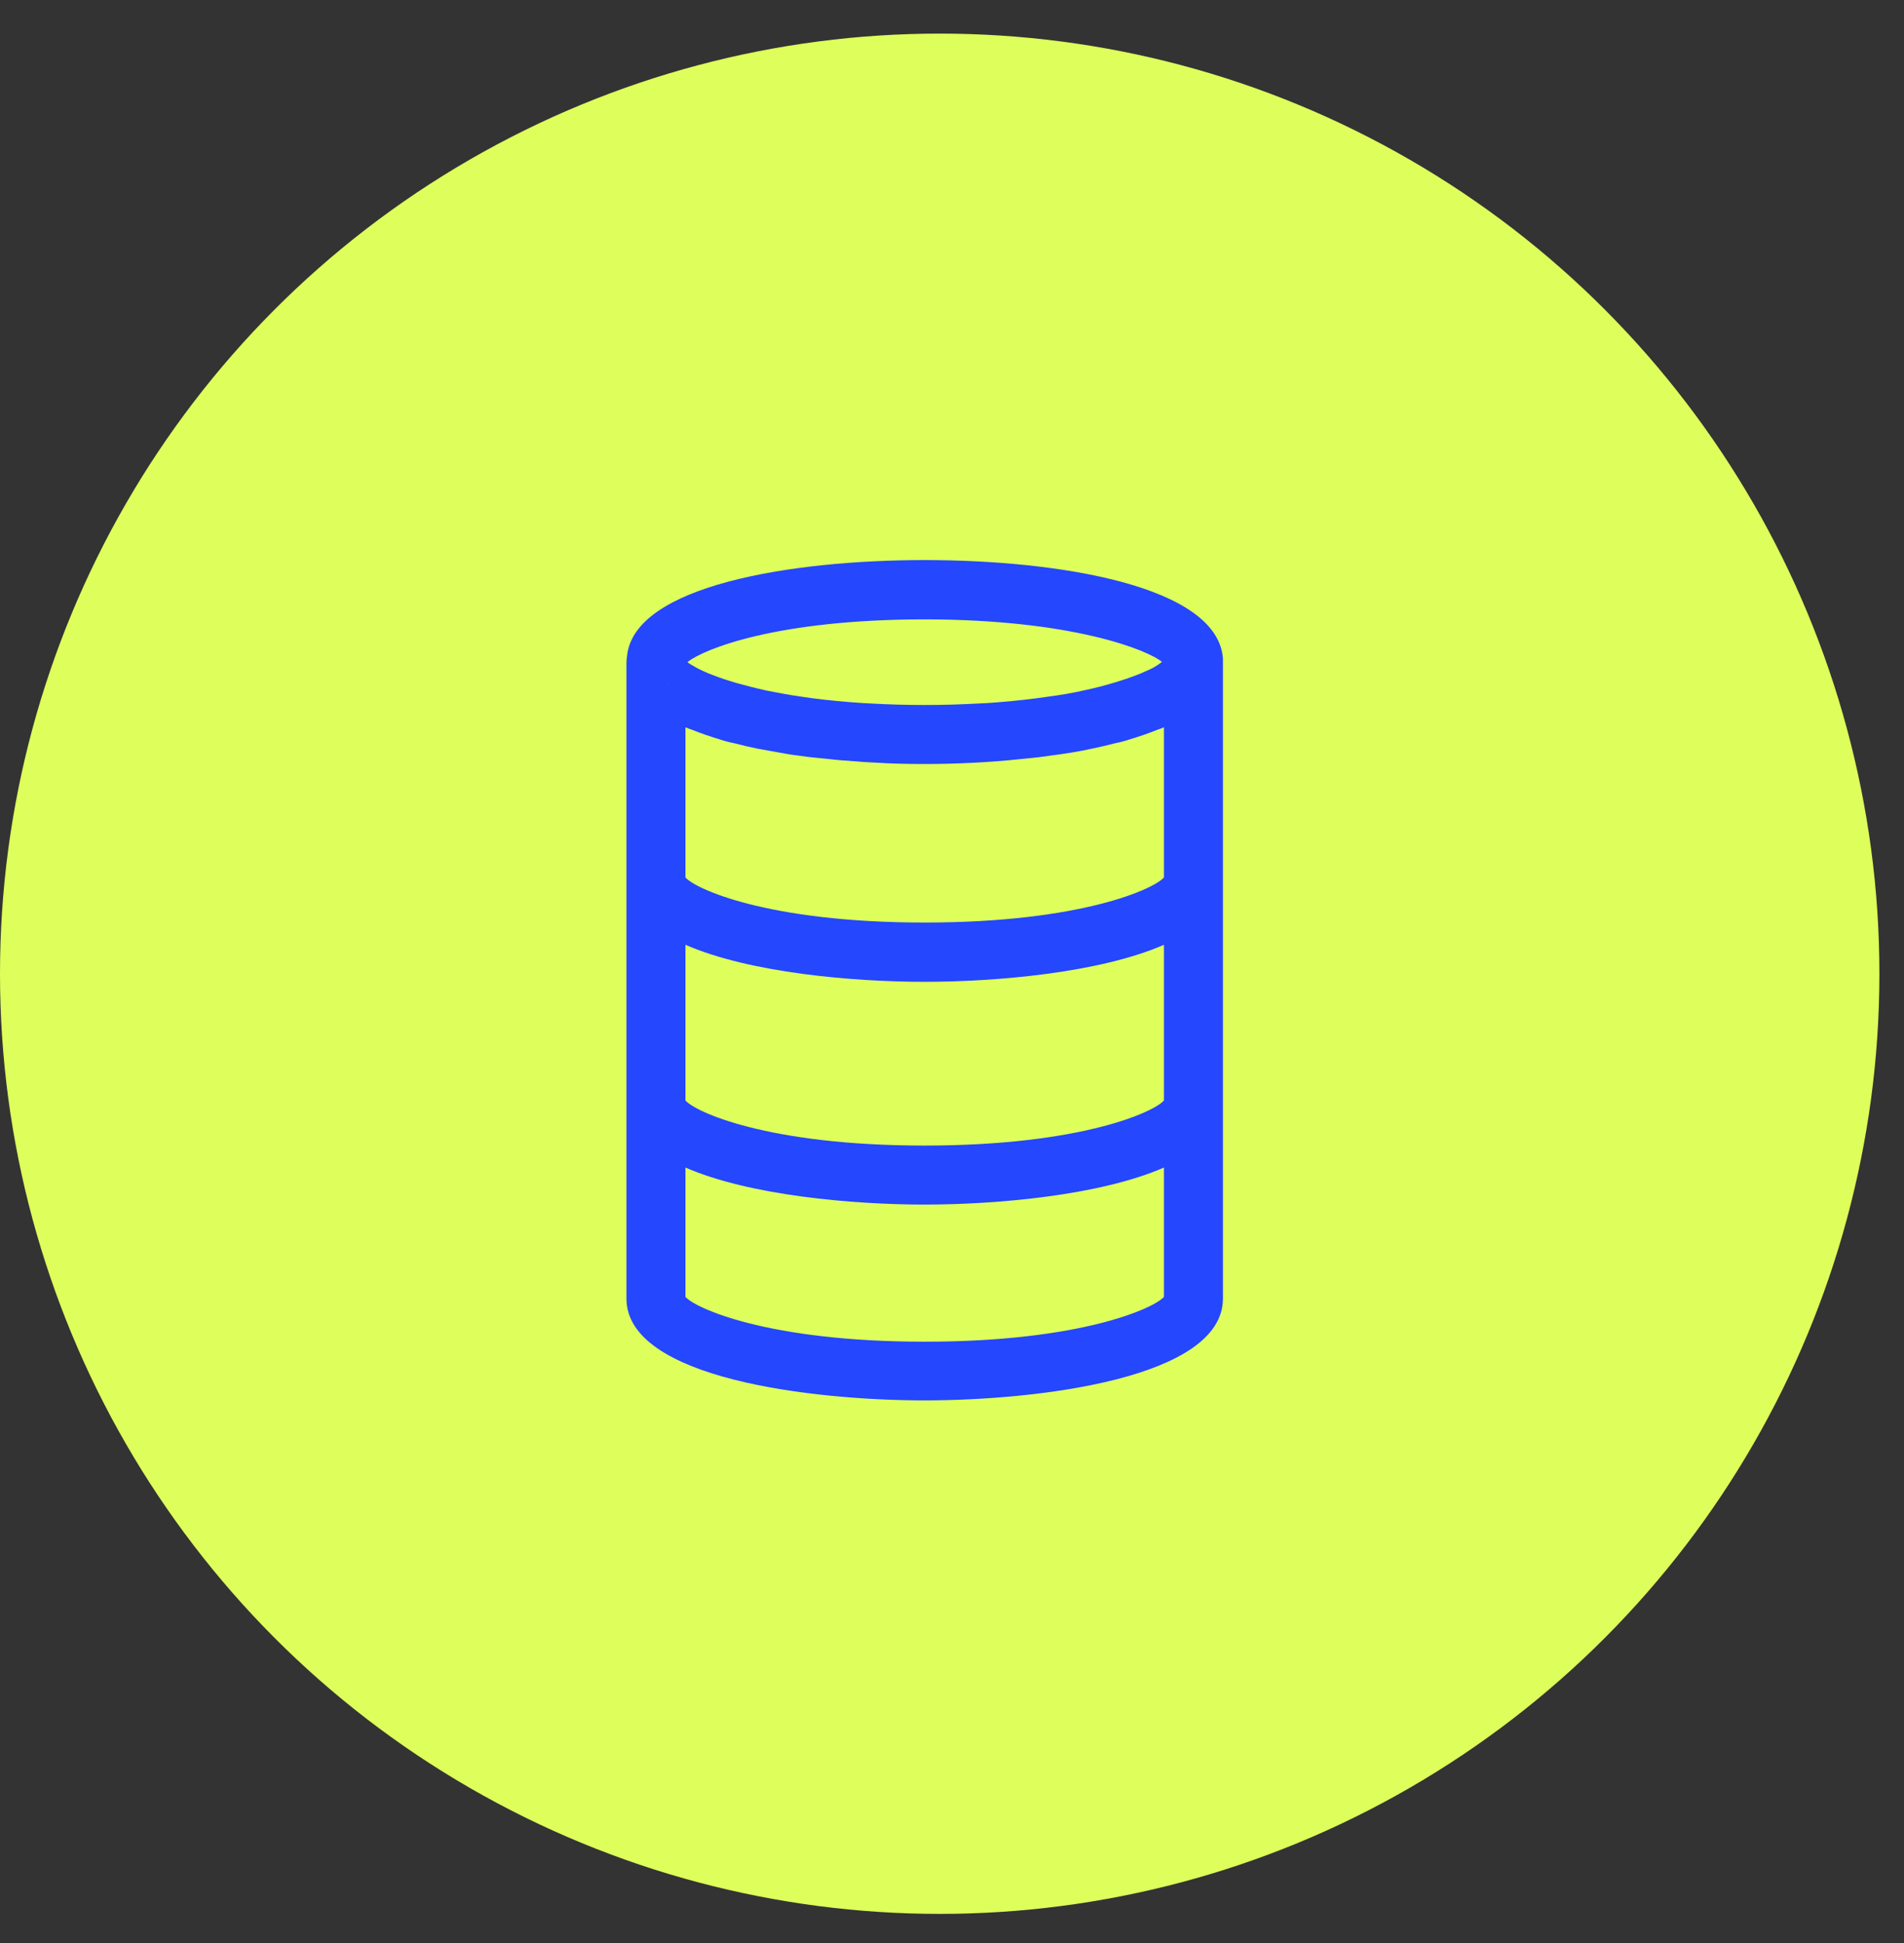
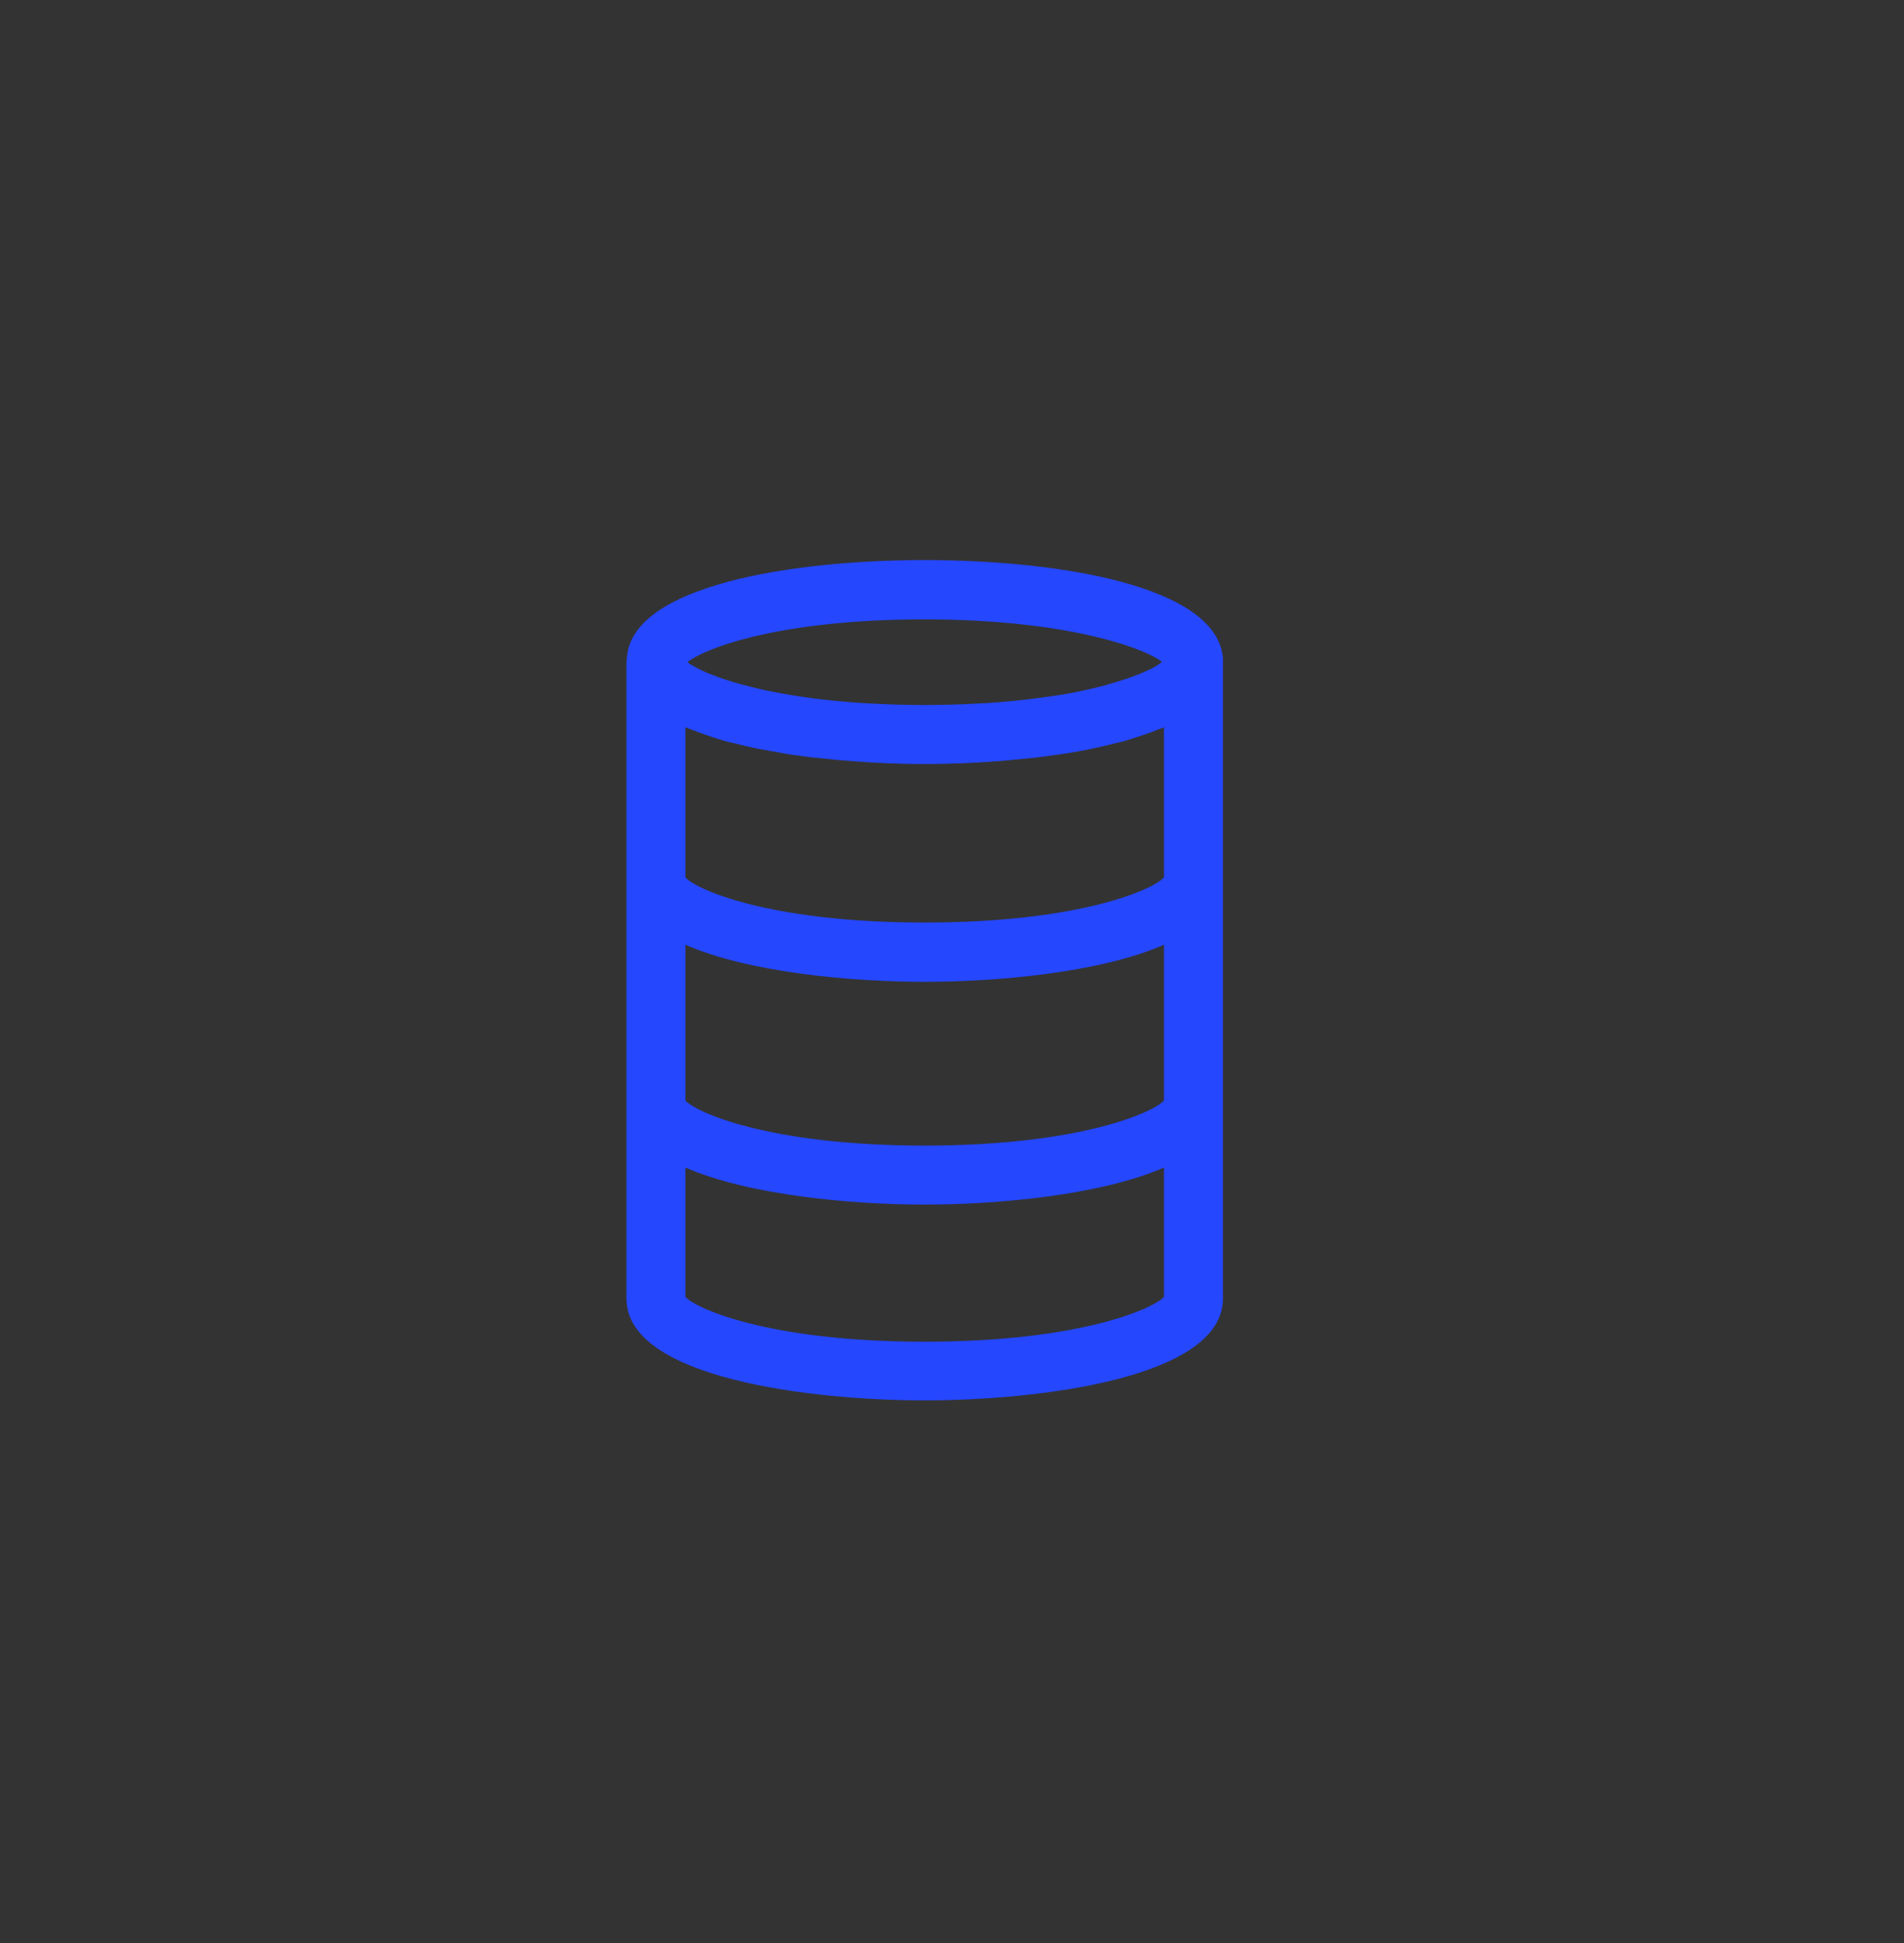
<svg xmlns="http://www.w3.org/2000/svg" width="50" height="51" viewBox="0 0 50 51" fill="none">
  <rect x="0" y="0" width="50" height="51" fill="#333333" stroke="none" />
-   <circle cx="24.677" cy="25.559" r="24.677" fill="#DEFF5B" />
  <path d="M24.279 14.701C20.779 14.701 16.649 15.369 16.466 17.222C16.459 17.275 16.451 17.328 16.451 17.381V34.085C16.451 36.196 21.371 36.758 24.279 36.758C27.187 36.758 32.115 36.196 32.115 34.085V17.282C31.971 15.377 27.81 14.701 24.279 14.701ZM18.061 17.374C18.479 17.04 20.392 16.258 24.279 16.258C28.167 16.258 30.156 17.07 30.513 17.374C30.483 17.396 30.445 17.427 30.399 17.457C30.316 17.51 30.209 17.571 30.073 17.624C29.997 17.662 29.921 17.692 29.837 17.723C29.754 17.753 29.663 17.791 29.564 17.822C29.465 17.852 29.359 17.89 29.253 17.92C29.025 17.989 28.767 18.057 28.478 18.118C28.19 18.186 27.878 18.239 27.529 18.285C27.111 18.346 26.663 18.399 26.162 18.437C26.003 18.452 25.836 18.459 25.661 18.467C25.229 18.49 24.773 18.505 24.279 18.505C23.786 18.505 23.33 18.49 22.905 18.467C22.7 18.459 22.503 18.444 22.313 18.429C21.85 18.391 21.424 18.346 21.037 18.285C20.703 18.239 20.399 18.178 20.126 18.125C19.822 18.057 19.557 17.989 19.314 17.92C19.207 17.89 19.101 17.852 19.002 17.822C18.904 17.791 18.812 17.753 18.729 17.723C18.539 17.654 18.387 17.579 18.273 17.518C18.235 17.495 18.198 17.472 18.167 17.457C18.122 17.434 18.084 17.404 18.053 17.381C18.053 17.381 18.061 17.381 18.061 17.374ZM18 19.09C18.053 19.112 18.106 19.135 18.16 19.15C18.402 19.249 18.653 19.333 18.926 19.416C19.04 19.454 19.154 19.484 19.276 19.507C19.473 19.56 19.678 19.606 19.891 19.651C20.096 19.689 20.308 19.727 20.529 19.765C20.68 19.796 20.832 19.819 20.977 19.834C21.22 19.872 21.462 19.894 21.705 19.917C21.964 19.948 22.222 19.97 22.48 19.985C22.639 20.001 22.799 20.008 22.958 20.016C23.414 20.046 23.862 20.054 24.279 20.054C25.069 20.054 25.942 20.016 26.8 19.925C27.066 19.902 27.324 19.872 27.582 19.834C27.954 19.788 28.326 19.727 28.676 19.651C28.888 19.606 29.093 19.56 29.291 19.507C29.412 19.484 29.526 19.454 29.64 19.416C29.913 19.333 30.164 19.249 30.407 19.15C30.46 19.135 30.513 19.112 30.566 19.09V23.03C30.331 23.319 28.418 24.215 24.279 24.215C20.141 24.215 18.235 23.319 18 23.03V19.09ZM17.56 17.943C17.56 17.943 17.544 17.936 17.544 17.928C17.552 17.928 17.552 17.936 17.56 17.936V17.943ZM30.566 34.04C30.323 34.328 28.41 35.217 24.279 35.217C20.149 35.217 18.243 34.328 18 34.04V30.646C19.686 31.382 22.404 31.618 24.279 31.618C26.155 31.618 28.881 31.382 30.566 30.646V34.04ZM30.566 28.884C30.331 29.173 28.418 30.069 24.279 30.069C20.141 30.069 18.235 29.173 18 28.884V24.799C19.686 25.536 22.404 25.771 24.279 25.771C26.155 25.771 28.881 25.536 30.566 24.799V28.884Z" fill="#2547FE" />
</svg>